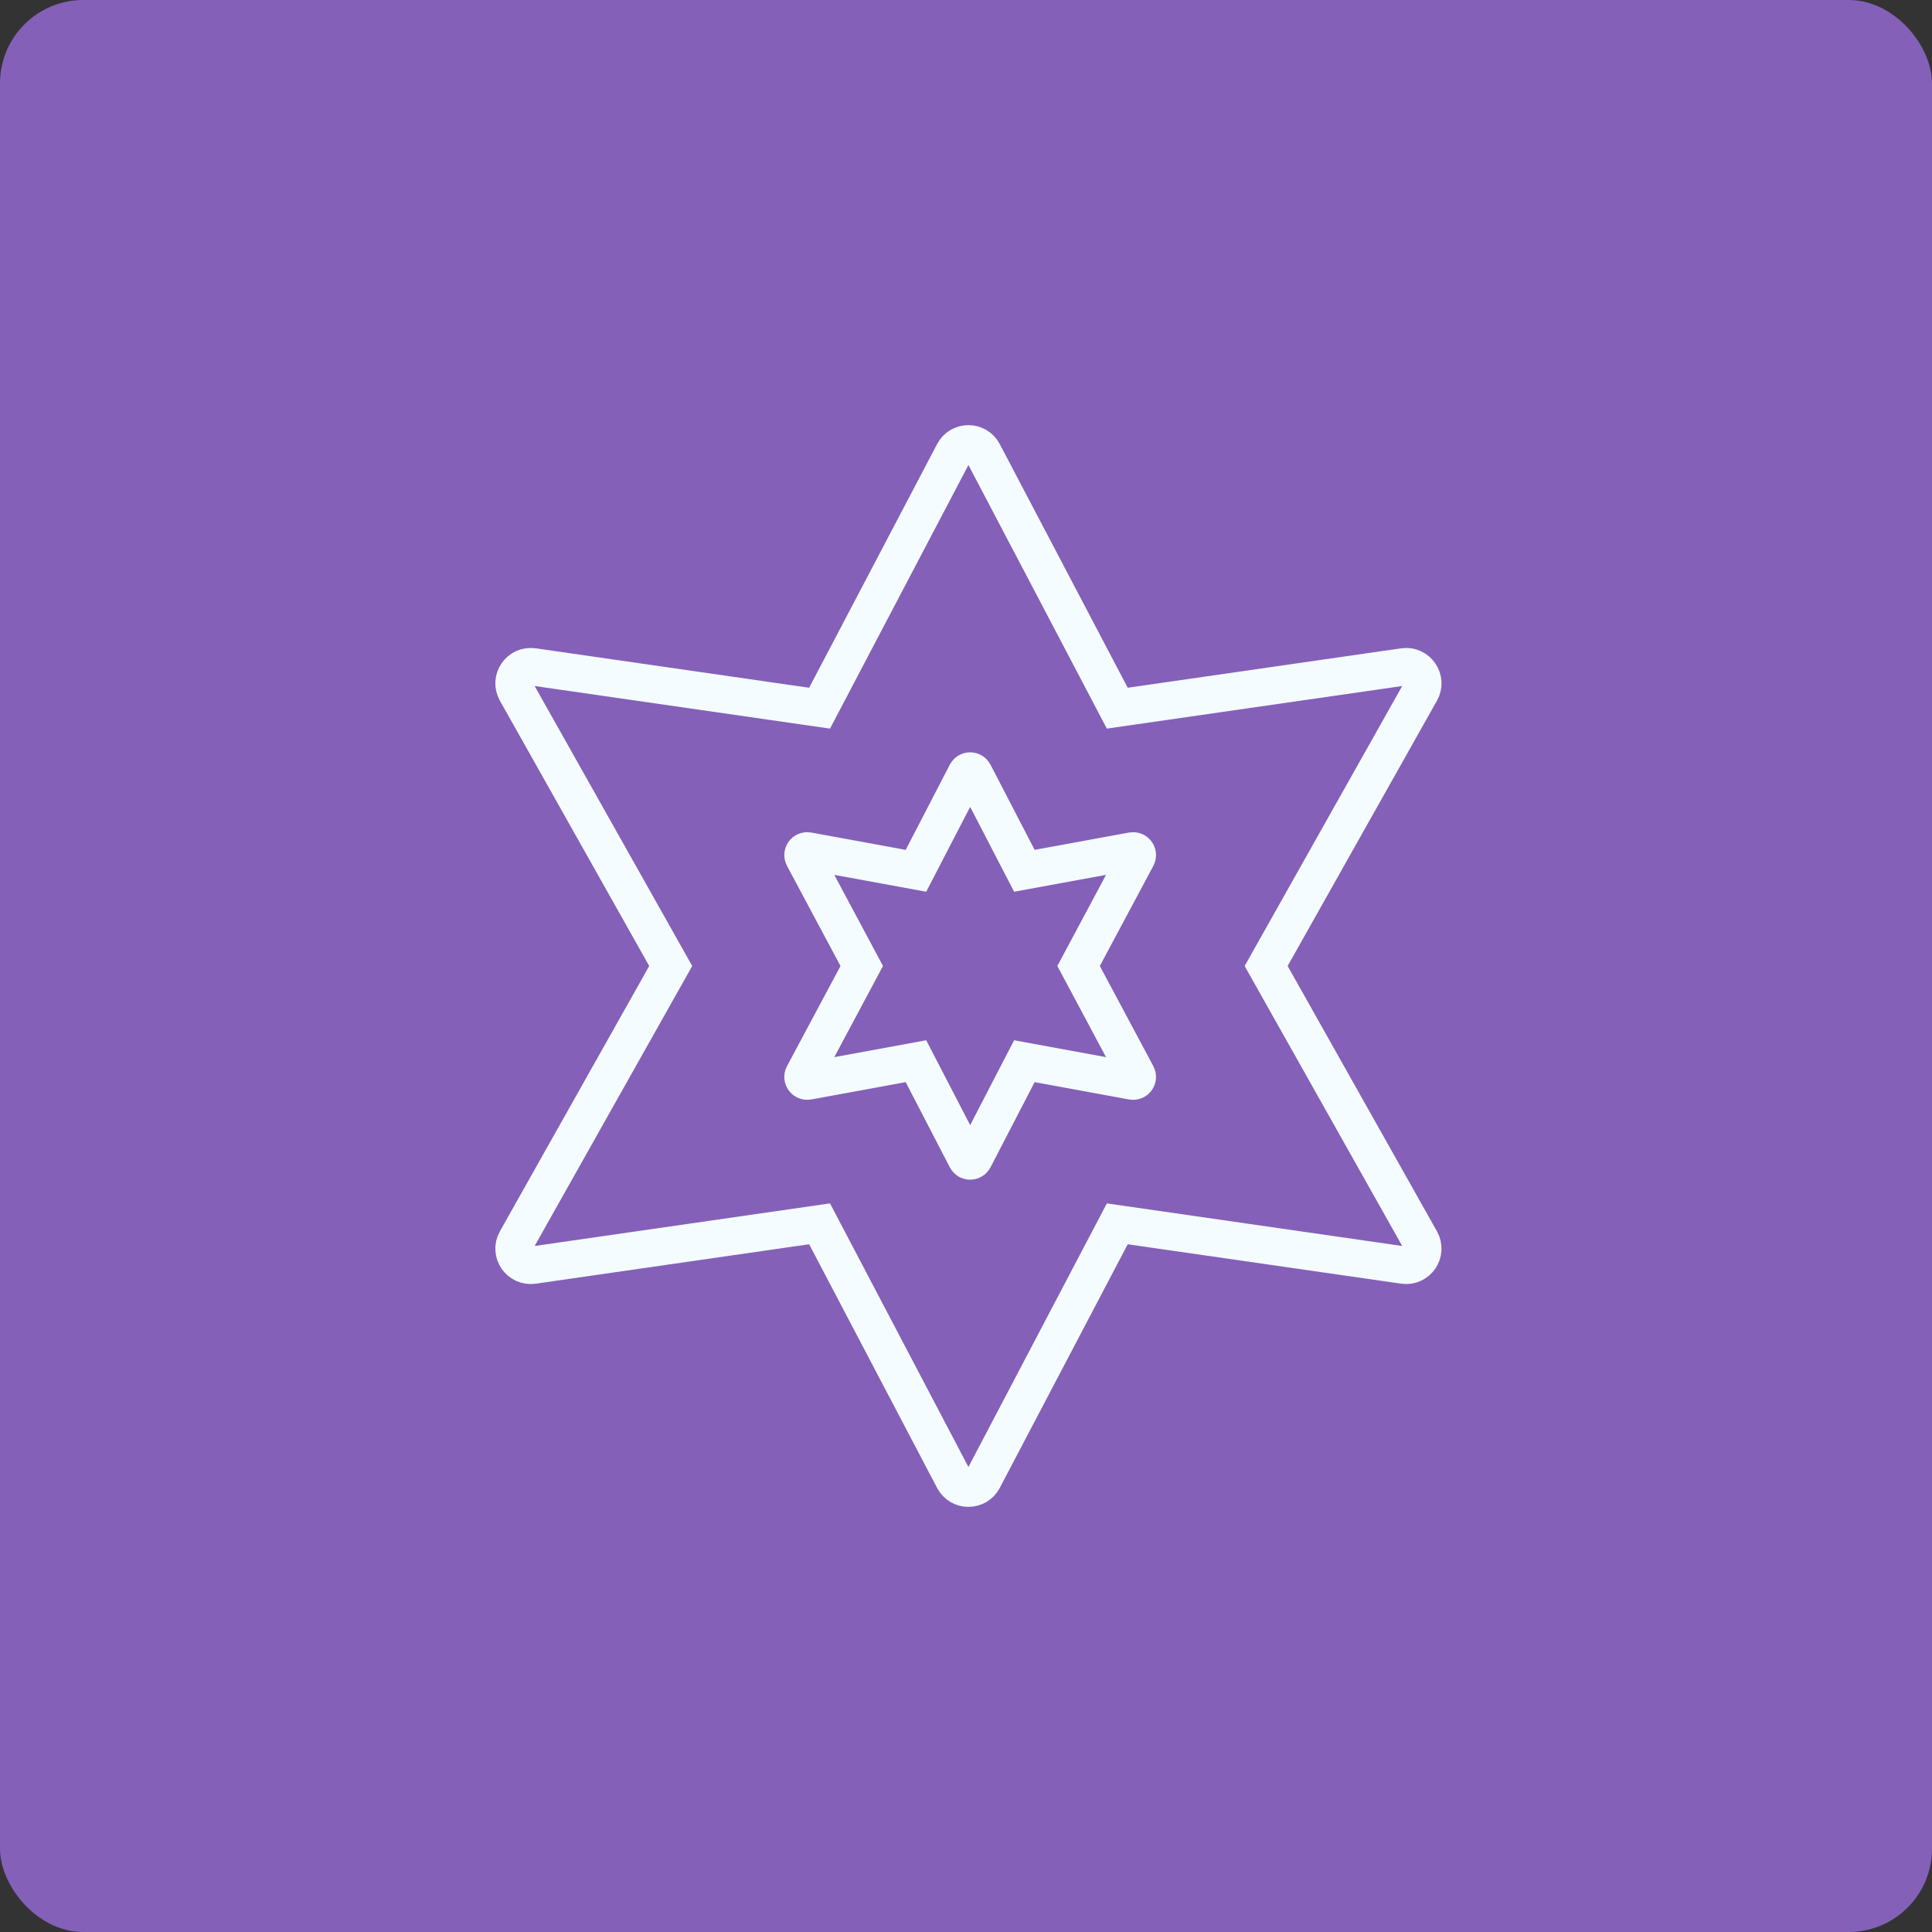
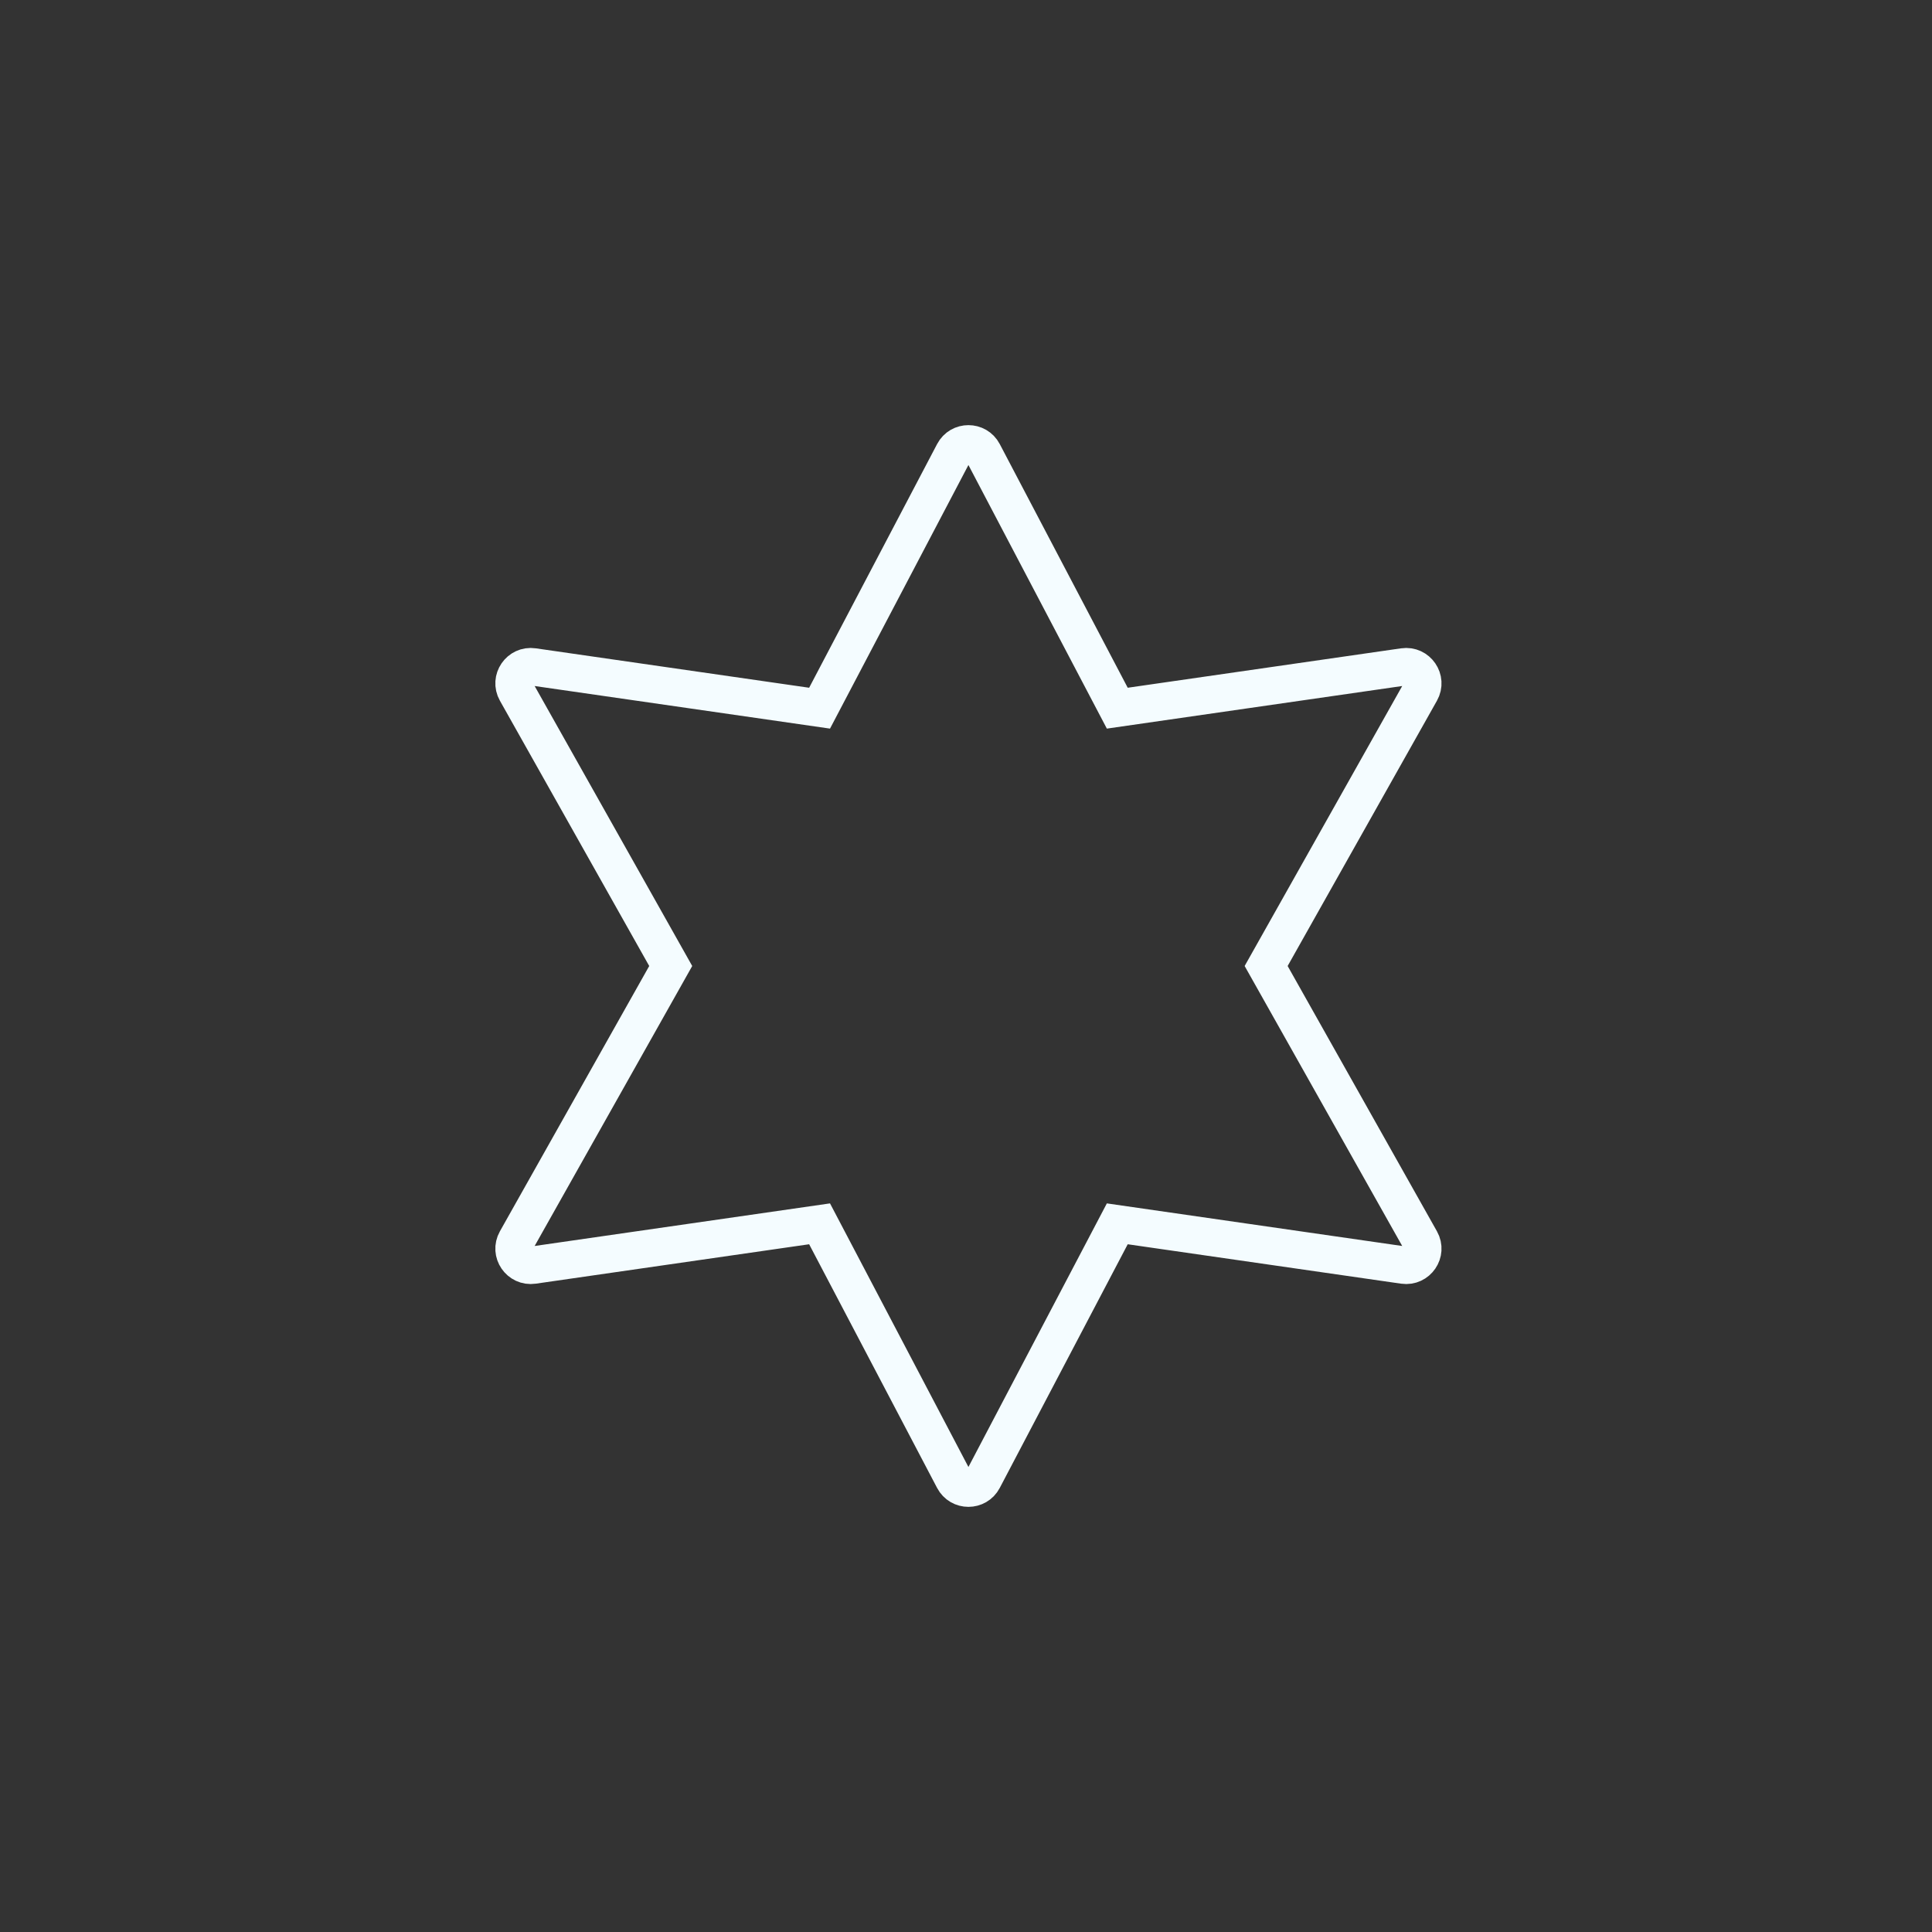
<svg xmlns="http://www.w3.org/2000/svg" width="232" height="232" viewBox="0 0 232 232" fill="none">
  <rect x="0" y="0" width="232" height="232" fill="#333333" stroke="none" />
-   <rect width="232" height="232" rx="10" fill="#8460B9" />
  <path d="M114.521 54.372C115.27 52.945 117.313 52.945 118.062 54.372L134.167 85.04L168.563 80.08C170.205 79.843 171.405 81.594 170.591 83.04L152.042 116L170.591 148.96C171.405 150.406 170.205 152.157 168.563 151.92L134.167 146.96L118.062 177.628C117.313 179.055 115.27 179.055 114.521 177.628L98.417 146.96L64.021 151.92C62.378 152.157 61.178 150.406 61.992 148.96L80.542 116L61.992 83.04C61.178 81.594 62.378 79.843 64.021 80.08L98.417 85.04L114.521 54.372Z" stroke="#F4FCFF" stroke-width="4.5" />
-   <path d="M116.056 92.857C116.243 92.497 116.757 92.497 116.944 92.857L123.01 104.568L135.98 102.187C136.392 102.112 136.709 102.545 136.511 102.915L129.519 116L136.511 129.085C136.709 129.455 136.392 129.888 135.98 129.813L123.01 127.432L116.944 139.143C116.757 139.503 116.243 139.503 116.056 139.143L109.99 127.432L97.02 129.813C96.608 129.888 96.291 129.455 96.489 129.085L103.481 116L96.489 102.915C96.291 102.545 96.608 102.112 97.02 102.187L109.99 104.568L116.056 92.857Z" stroke="#F4FCFF" stroke-width="4.5" />
</svg>